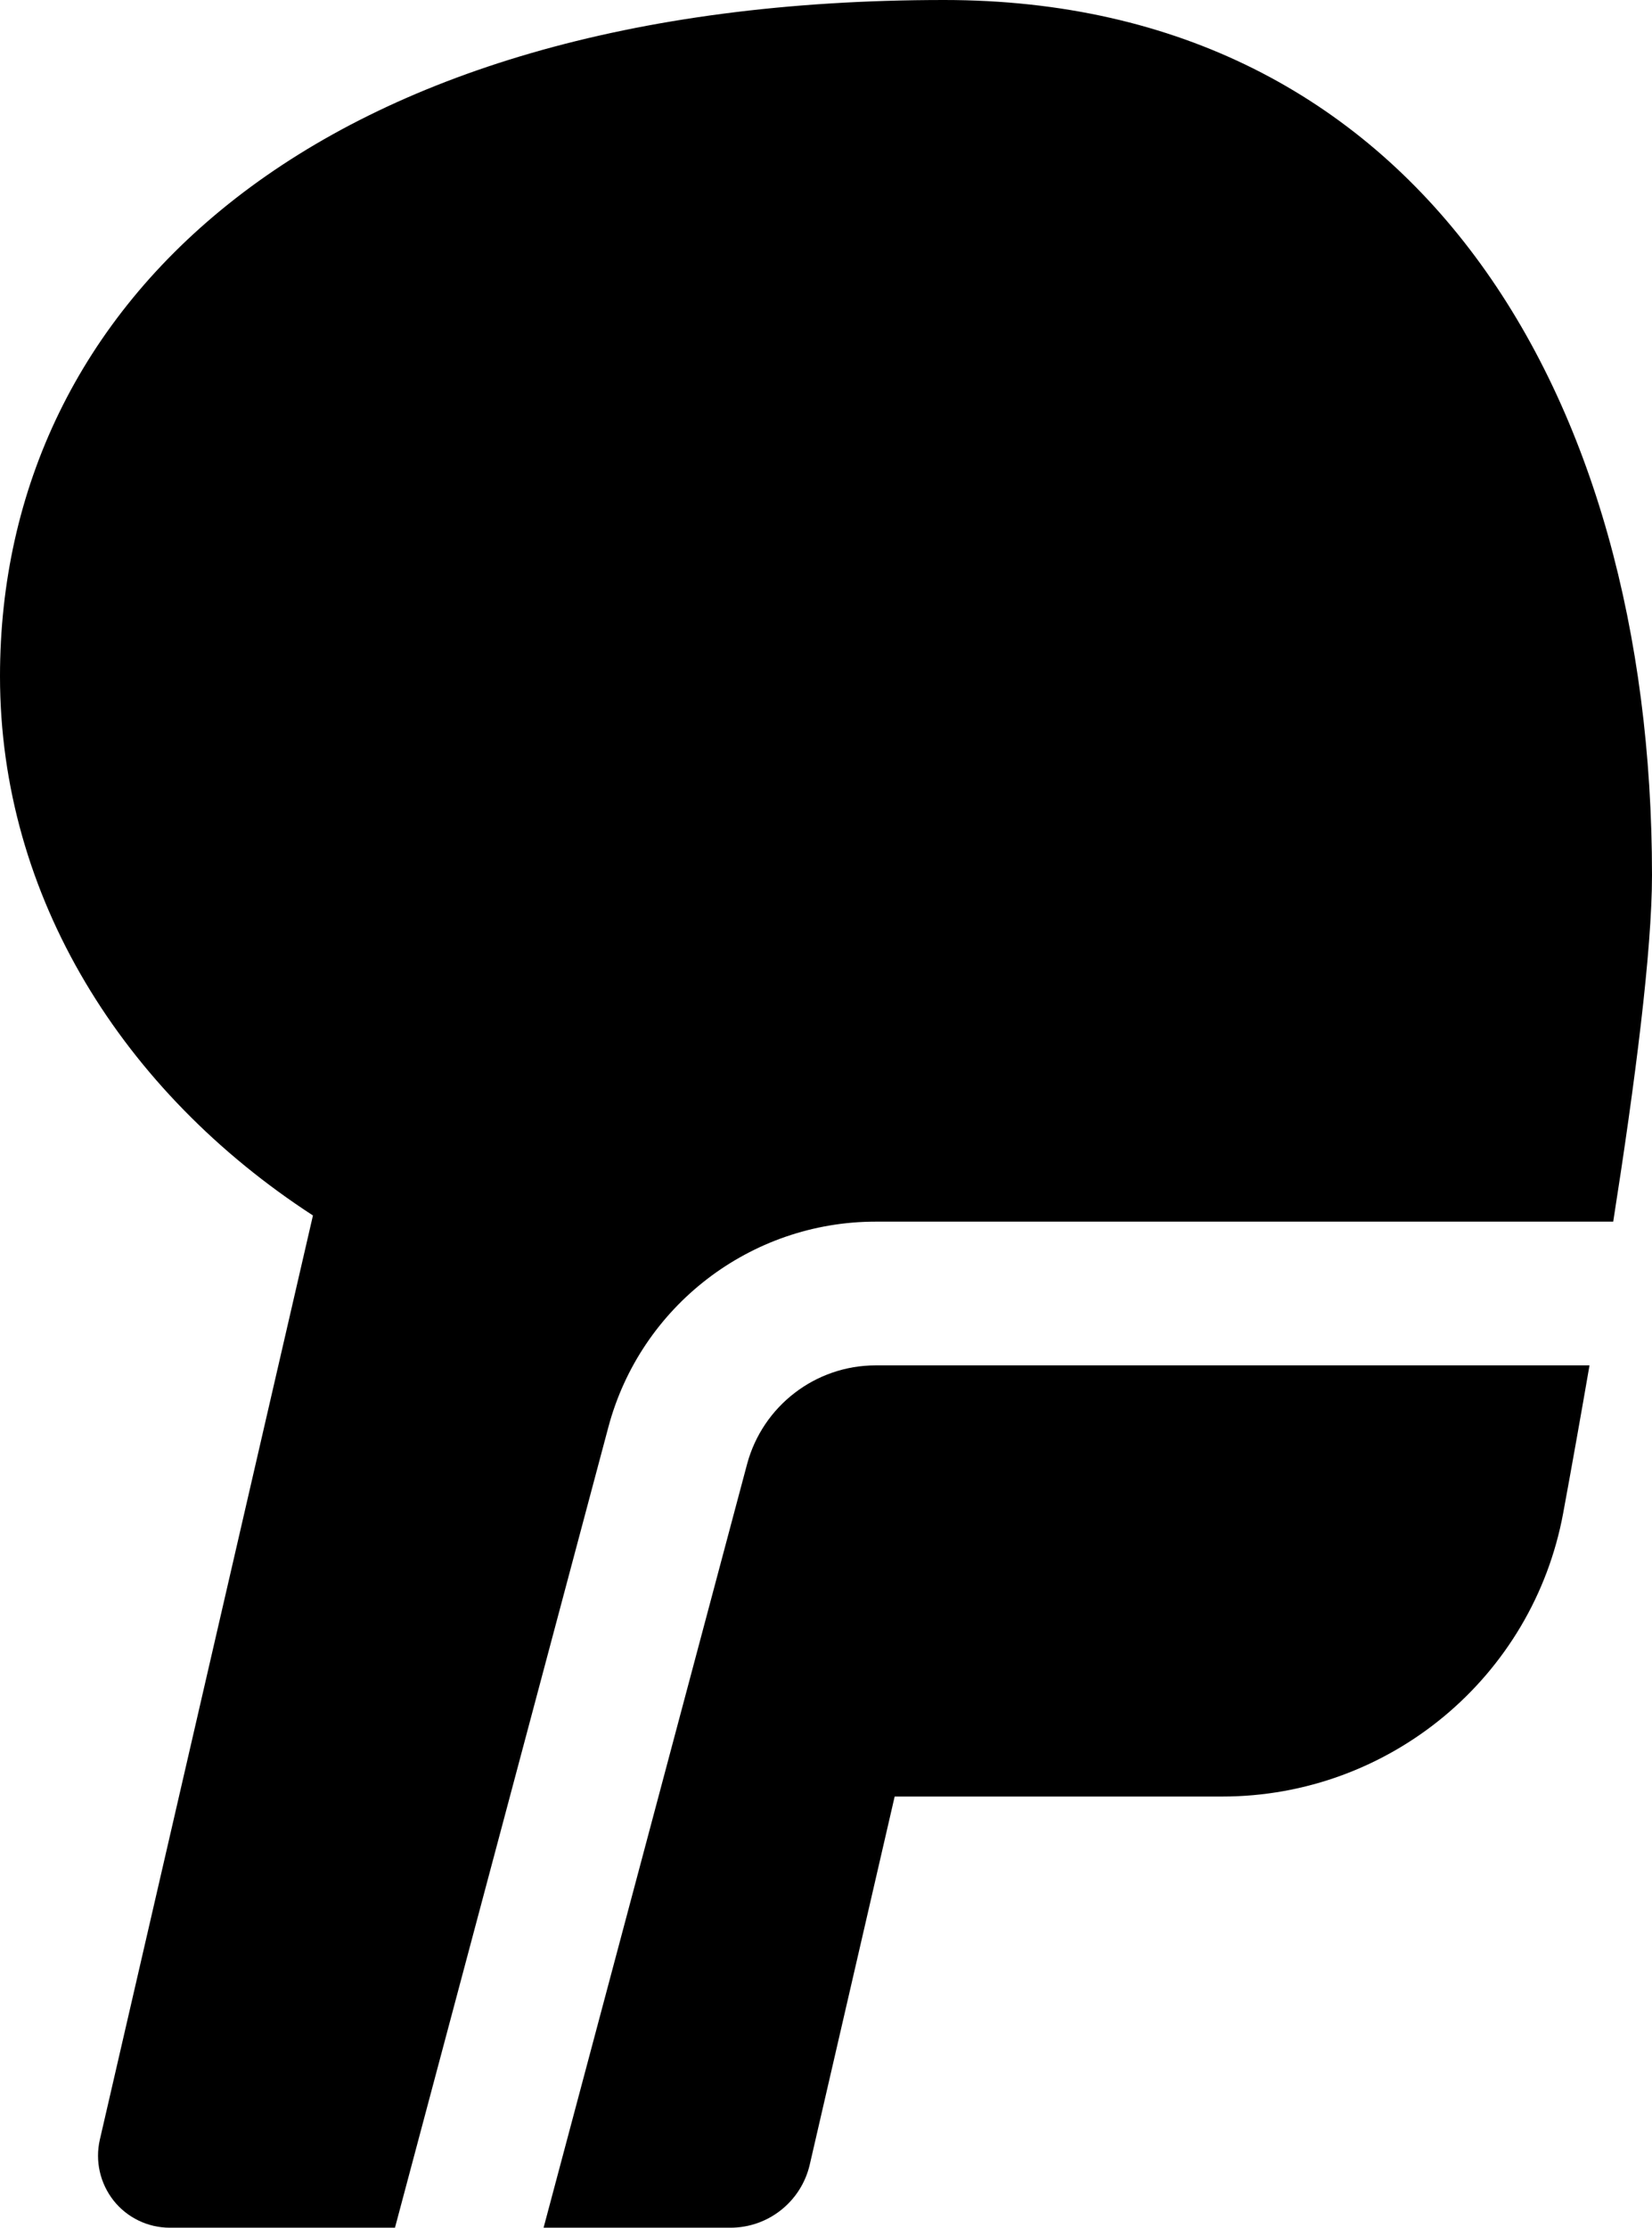
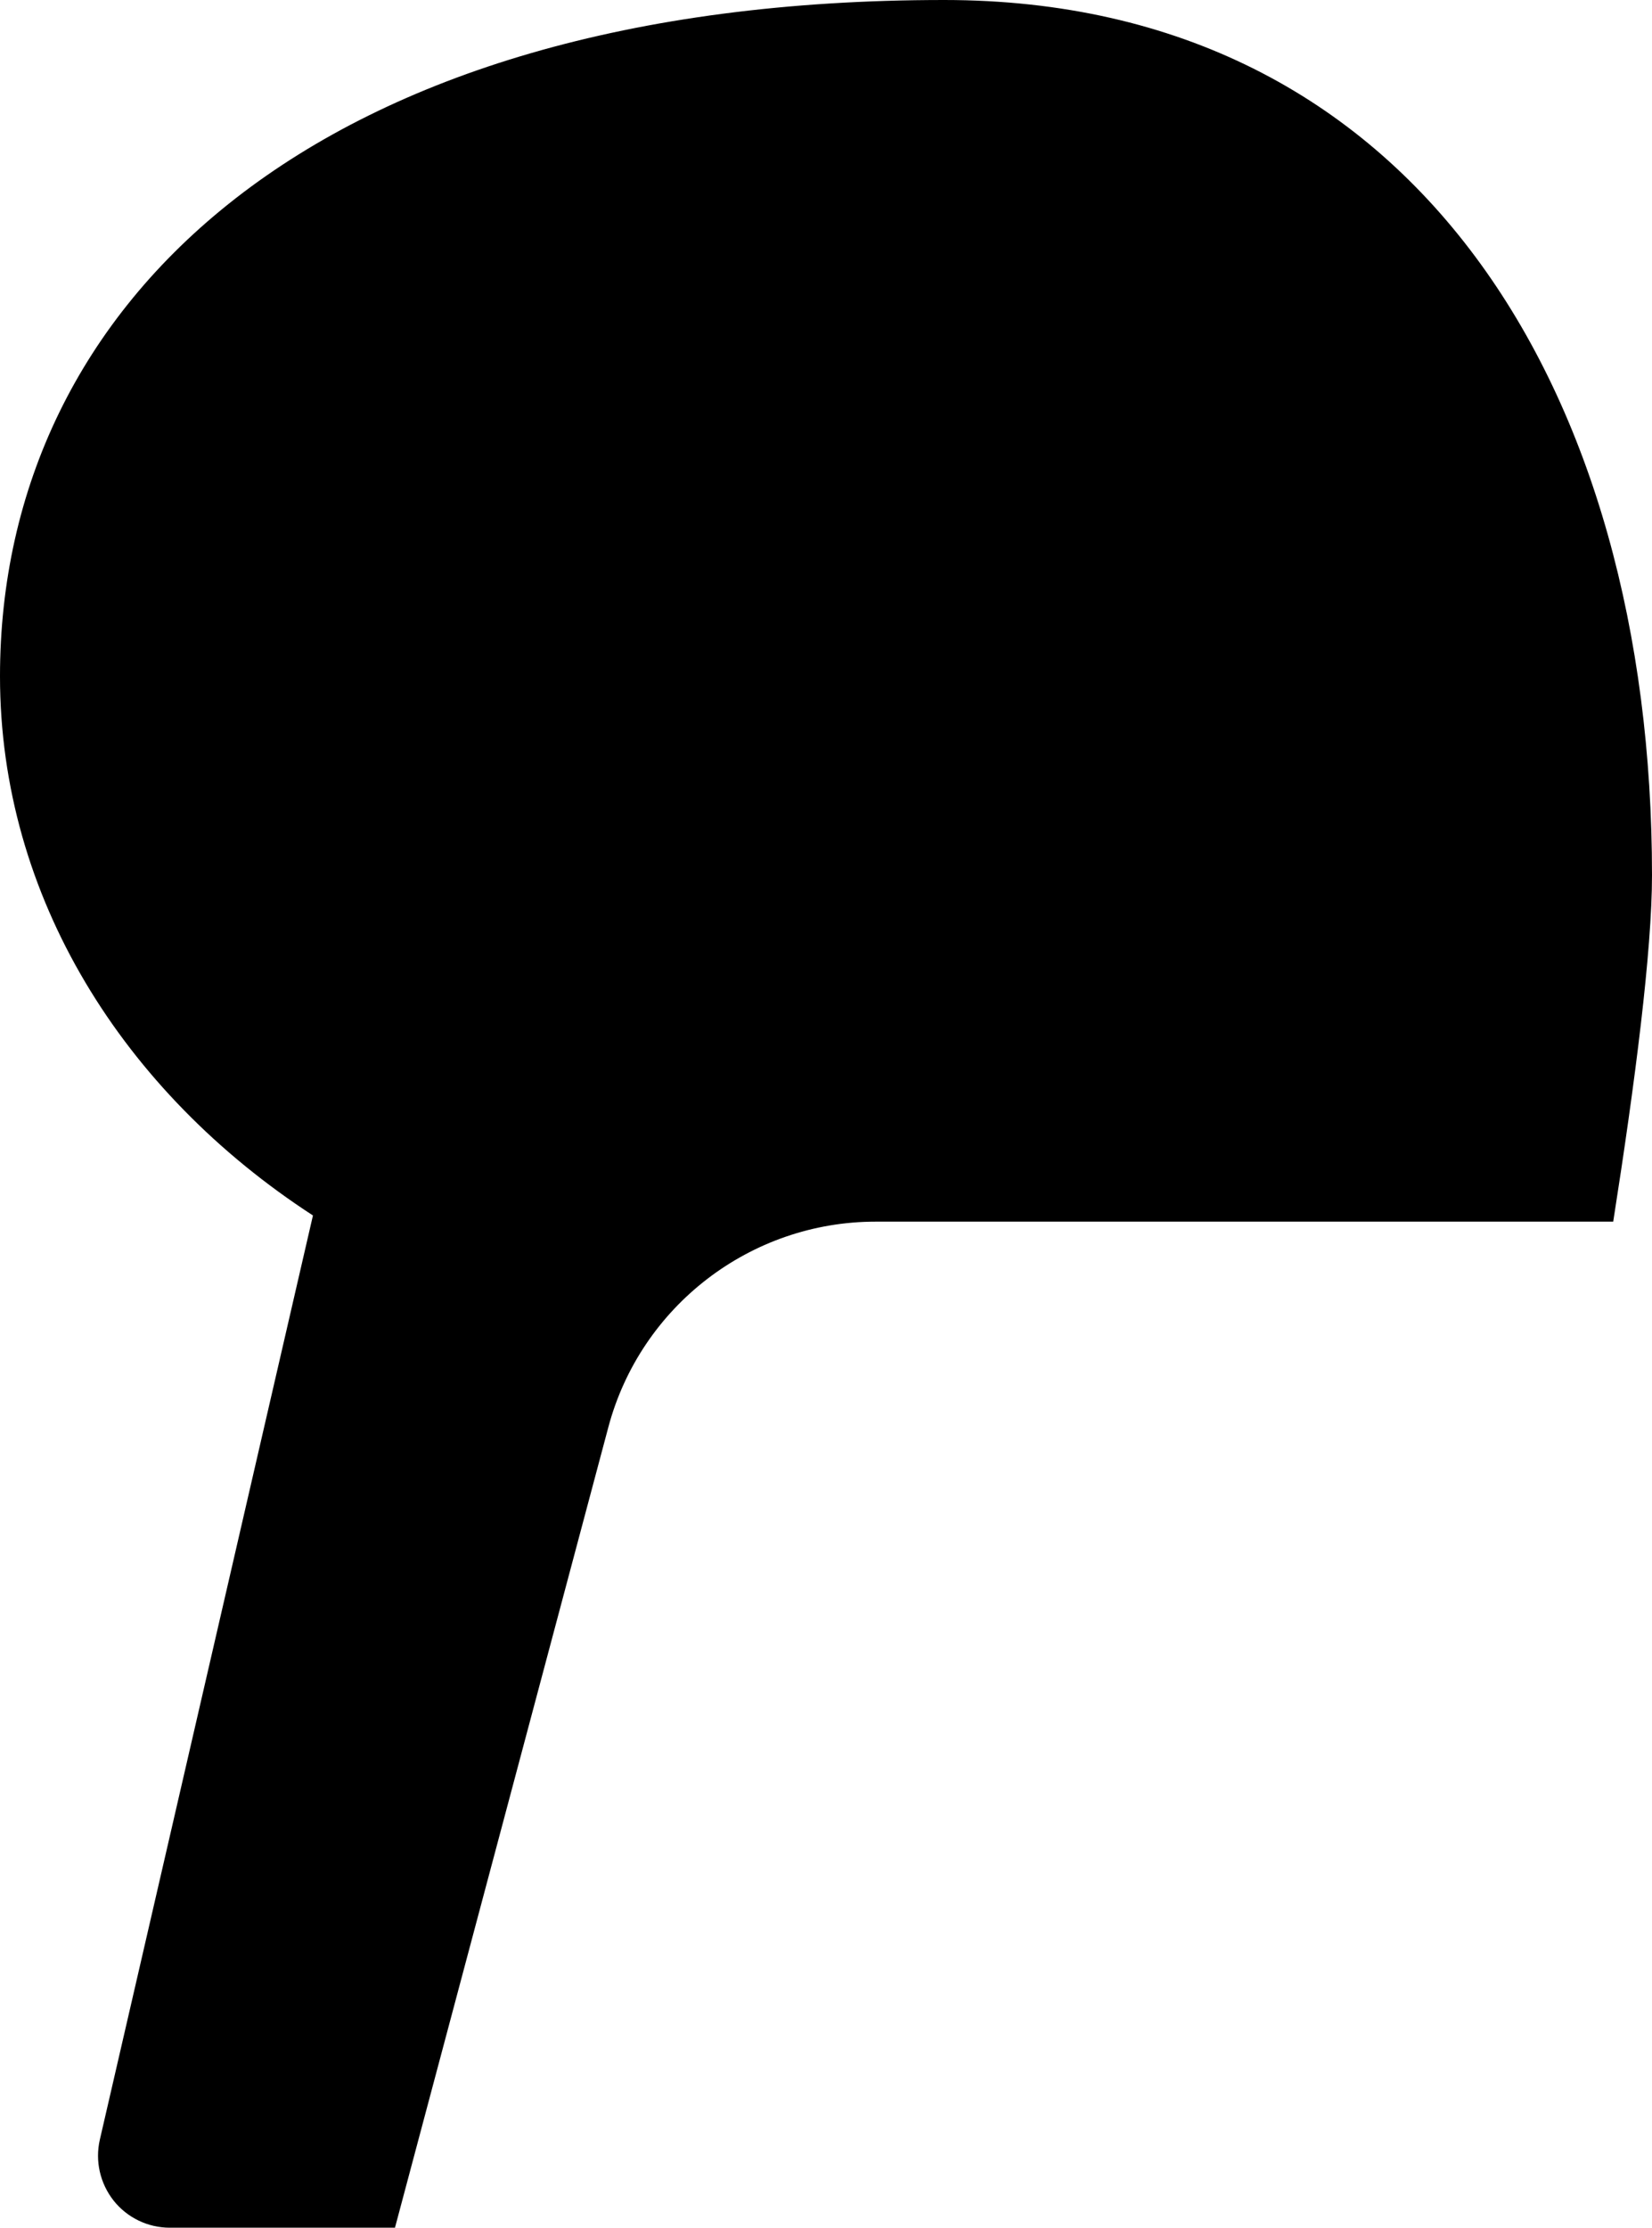
<svg xmlns="http://www.w3.org/2000/svg" version="1.1" x="0px" y="0px" width="23px" height="31px" viewBox="0 0 23 31" style="enable-background:new 0 0 23 31;" xml:space="preserve">
  <g id="trachea">
    <path d="M8.47,19.859C8.919,18.176,10.449,17,12.191,17H22.46c0.306-1.946,0.54-3.771,0.54-4.821C23,5.452,19.715,0,13.144,0   C4.381,0,0,4.212,0,9.411c0,3.067,1.713,5.786,4.357,7.503L1.39,29.775c-0.068,0.297,0.003,0.608,0.192,0.848   C1.771,30.861,2.06,31,2.364,31h3.135L8.47,19.859z" />
-     <path d="M12.191,19c-0.838,0-1.573,0.565-1.79,1.375L7.568,31h2.601c0.528,0,0.986-0.364,1.105-0.879L12.456,25h4.56   c2.327,0,4.326-1.659,4.748-3.947c0.12-0.65,0.244-1.347,0.366-2.053H12.191z" />
  </g>
  <g id="Layer_1">
</g>
</svg>